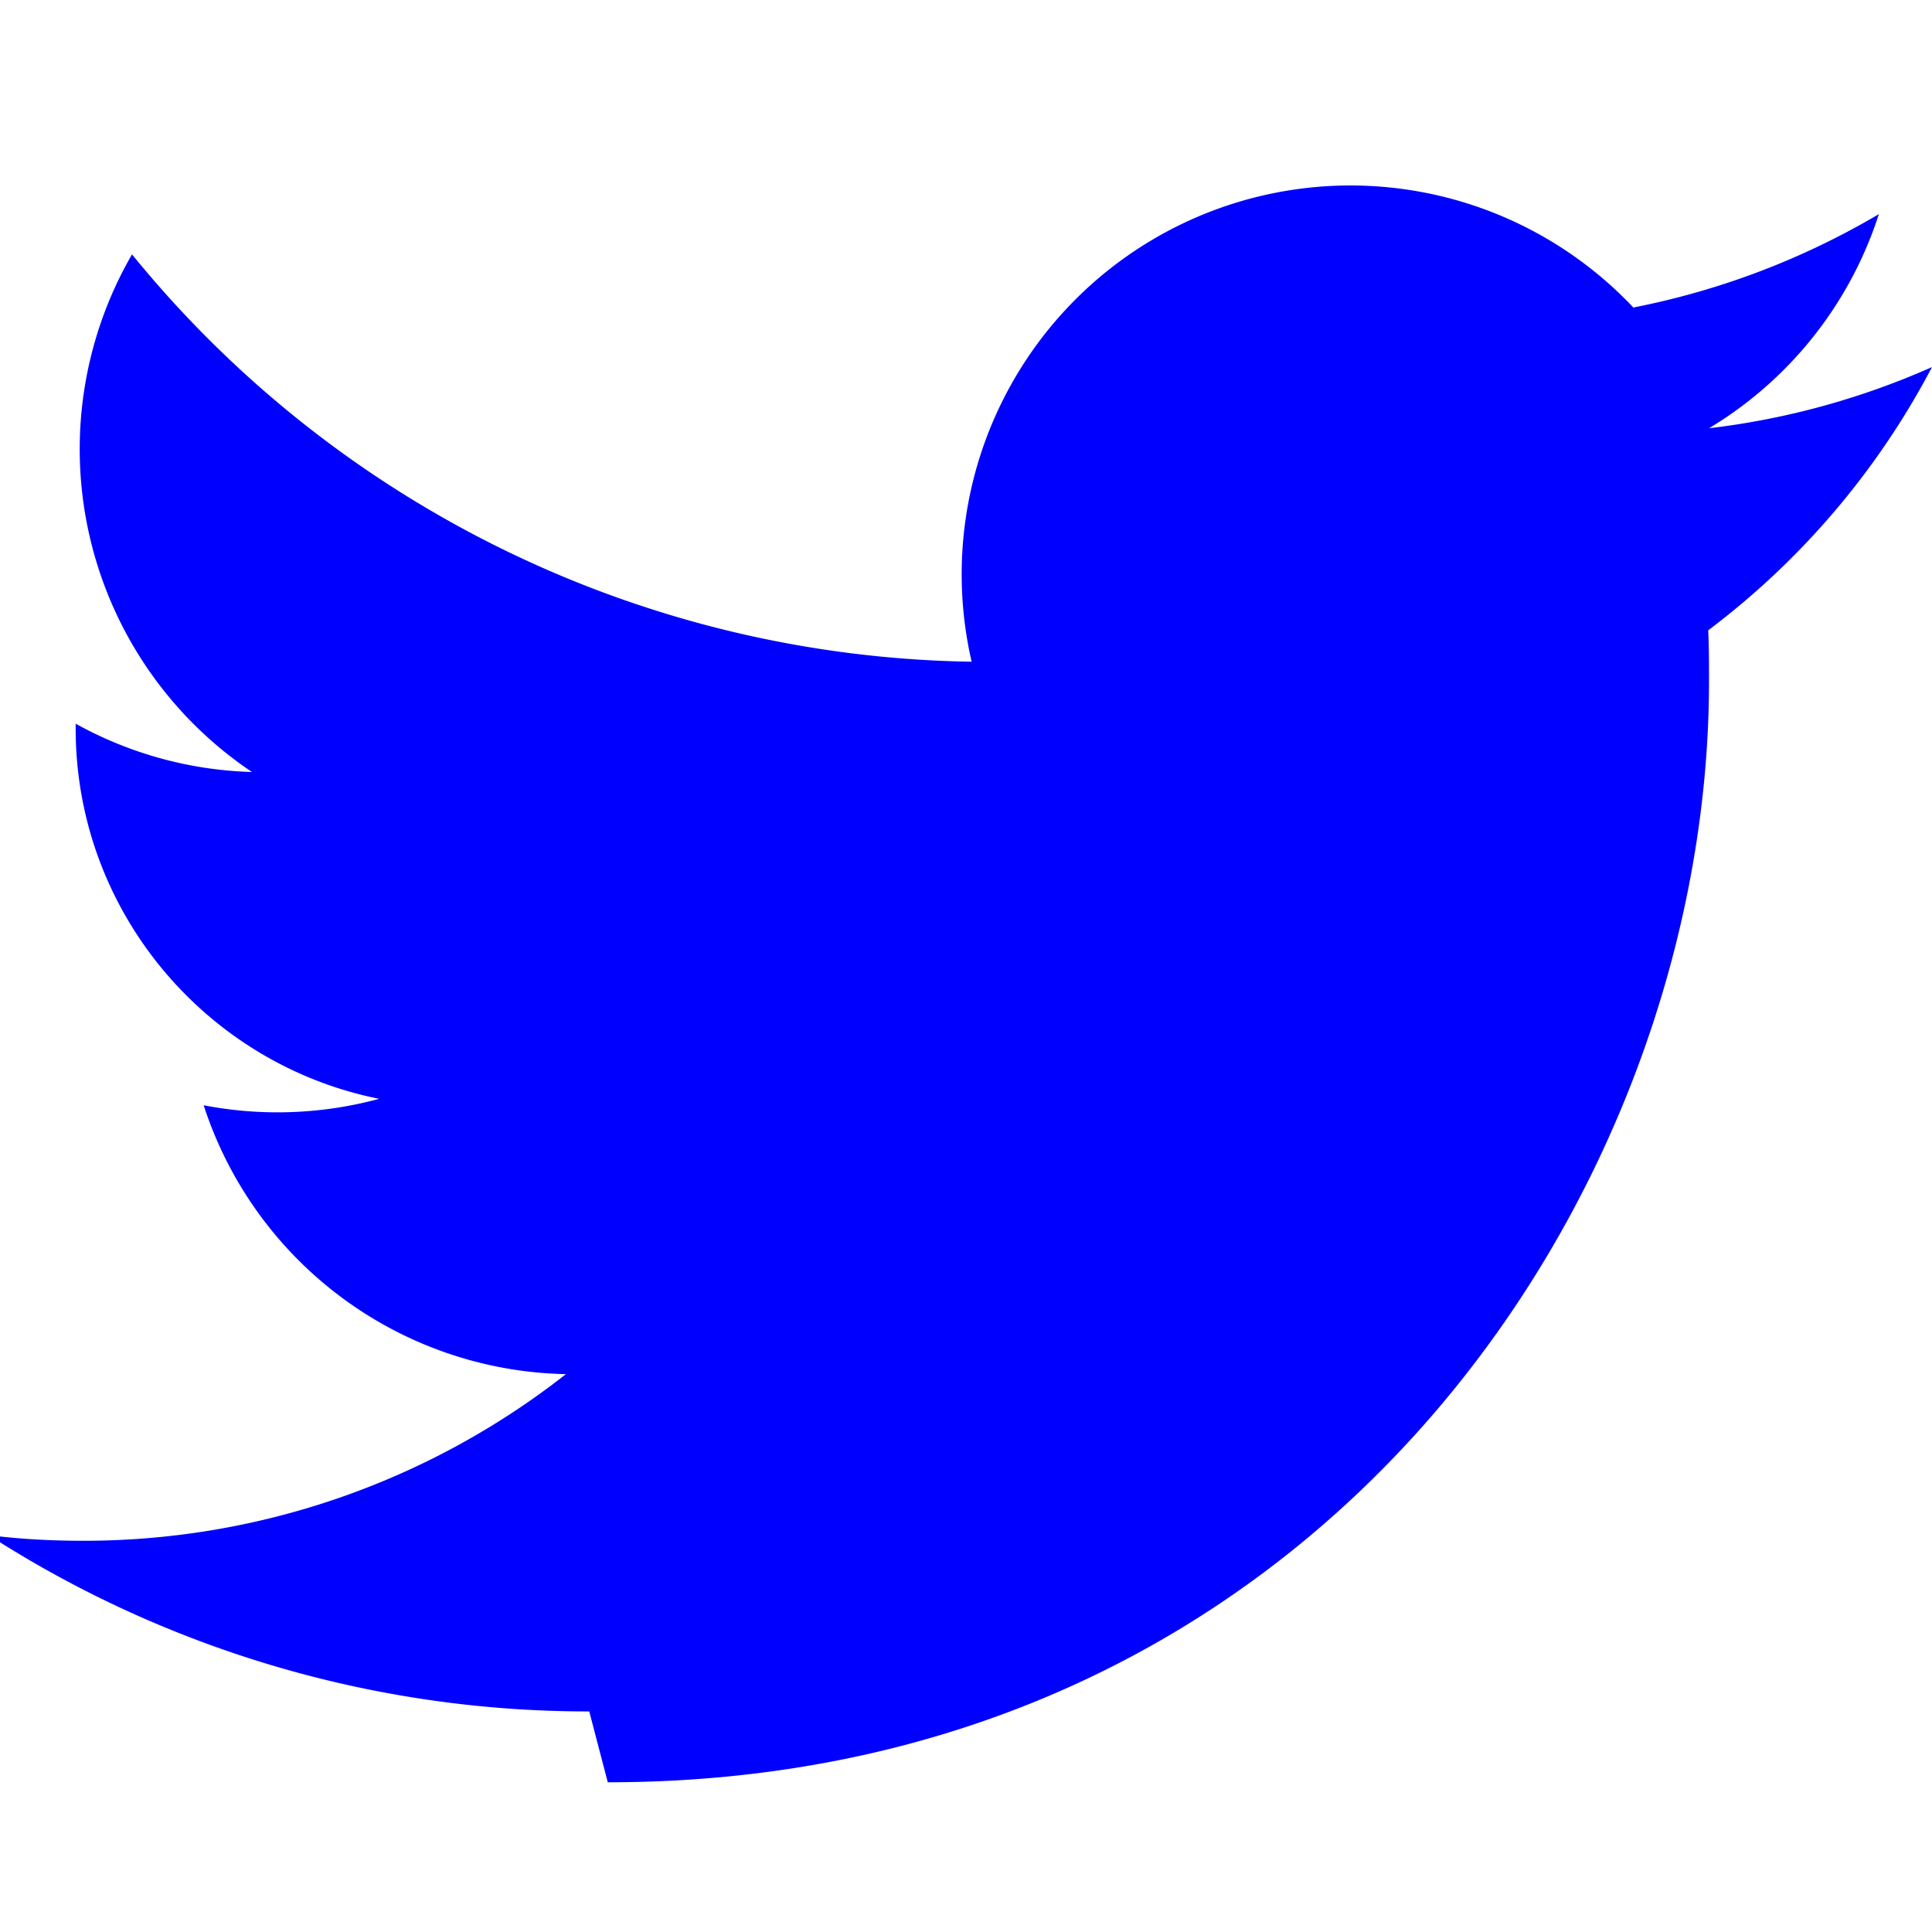
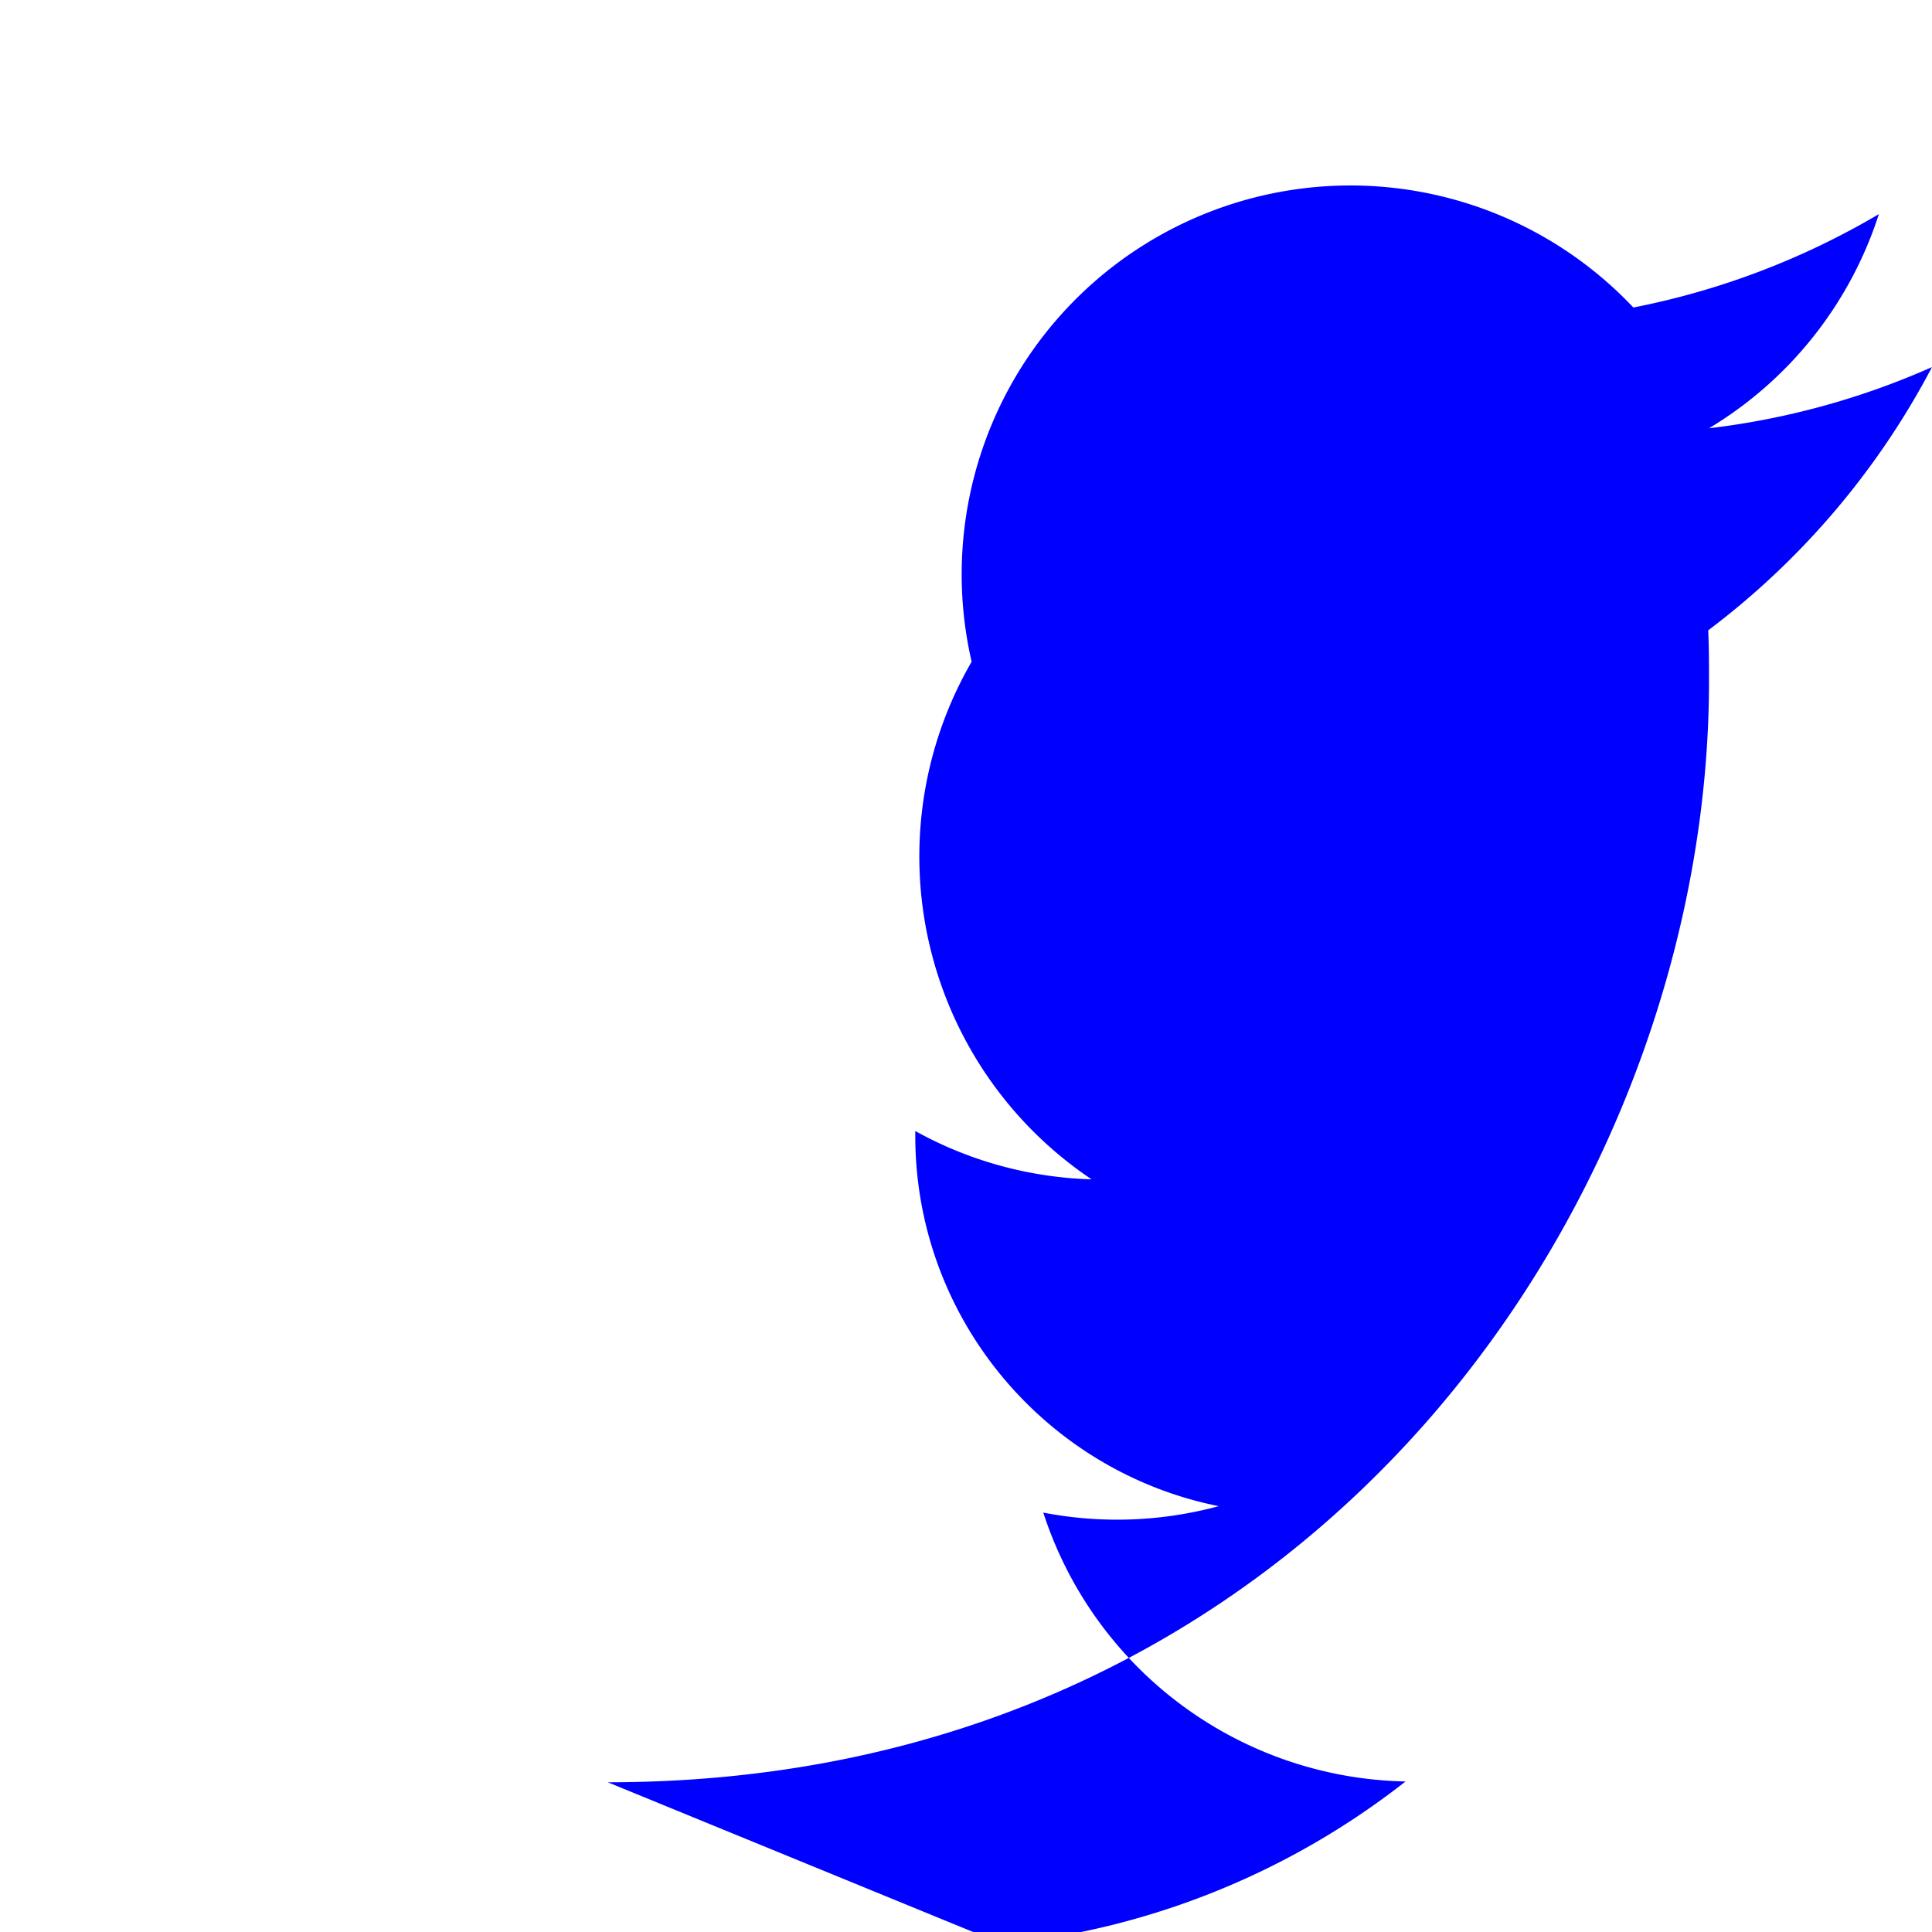
<svg xmlns="http://www.w3.org/2000/svg" viewBox="0 0 24 24" role="img" aria-labelledby="title" fill="blue">
  <title>Twitter Icon</title>
-   <path d="M7.55 22.14c8.84 0 13.68-7.33 13.68-13.68 0-.21 0-.42-.01-.63A9.785 9.785 0 0 0 24 4.56a9.607 9.607 0 0 1-2.77.76 4.831 4.831 0 0 0 2.11-2.66 9.641 9.641 0 0 1-3.05 1.16 4.83 4.83 0 0 0-8.22 4.4A13.71 13.71 0 0 1 1.64 3.16a4.829 4.829 0 0 0 1.49 6.43 4.795 4.795 0 0 1-2.19-.6v.06c0 2.27 1.62 4.17 3.77 4.6a4.831 4.831 0 0 1-2.18.08 4.83 4.83 0 0 0 4.5 3.34 9.695 9.695 0 0 1-6 2.07c-.39 0-.78-.02-1.17-.07a13.75 13.75 0 0 0 7.46 2.19" />
+   <path d="M7.55 22.14c8.84 0 13.68-7.33 13.68-13.68 0-.21 0-.42-.01-.63A9.785 9.785 0 0 0 24 4.56a9.607 9.607 0 0 1-2.77.76 4.831 4.831 0 0 0 2.11-2.66 9.641 9.641 0 0 1-3.05 1.16 4.83 4.83 0 0 0-8.22 4.4a4.829 4.829 0 0 0 1.49 6.43 4.795 4.795 0 0 1-2.19-.6v.06c0 2.27 1.62 4.17 3.77 4.6a4.831 4.831 0 0 1-2.18.08 4.83 4.83 0 0 0 4.5 3.34 9.695 9.695 0 0 1-6 2.07c-.39 0-.78-.02-1.17-.07a13.75 13.75 0 0 0 7.46 2.19" />
</svg>